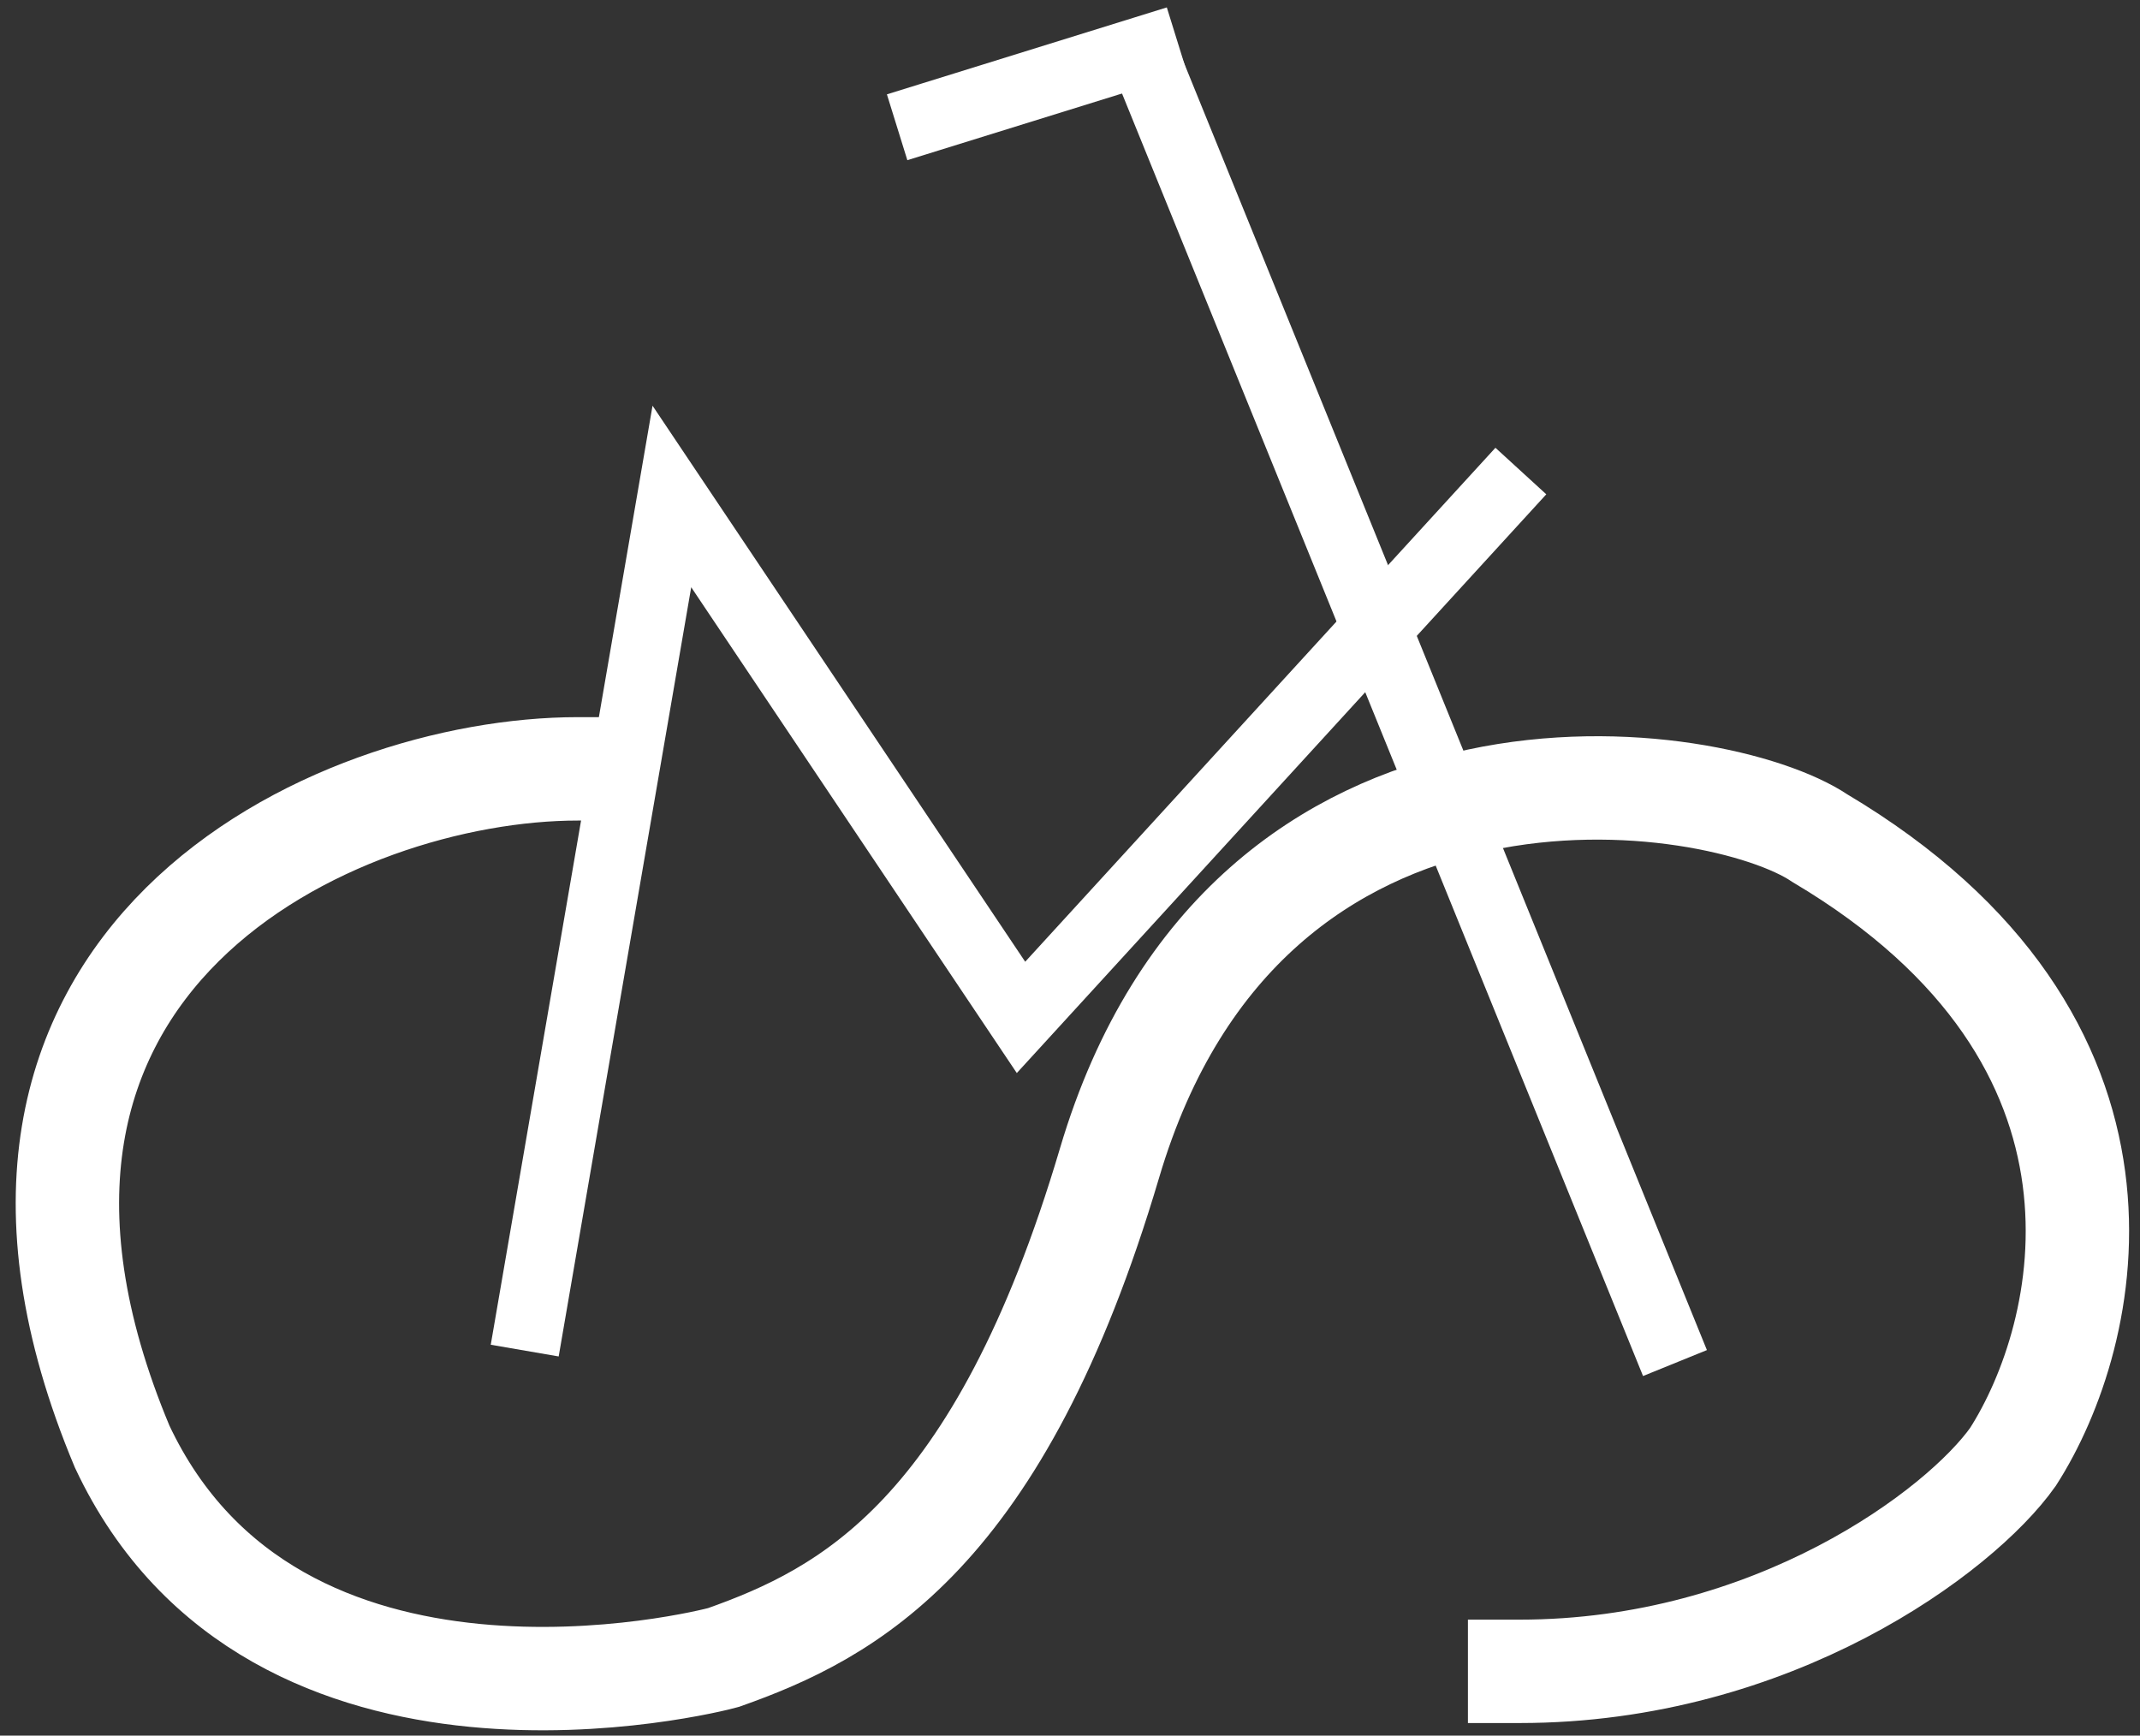
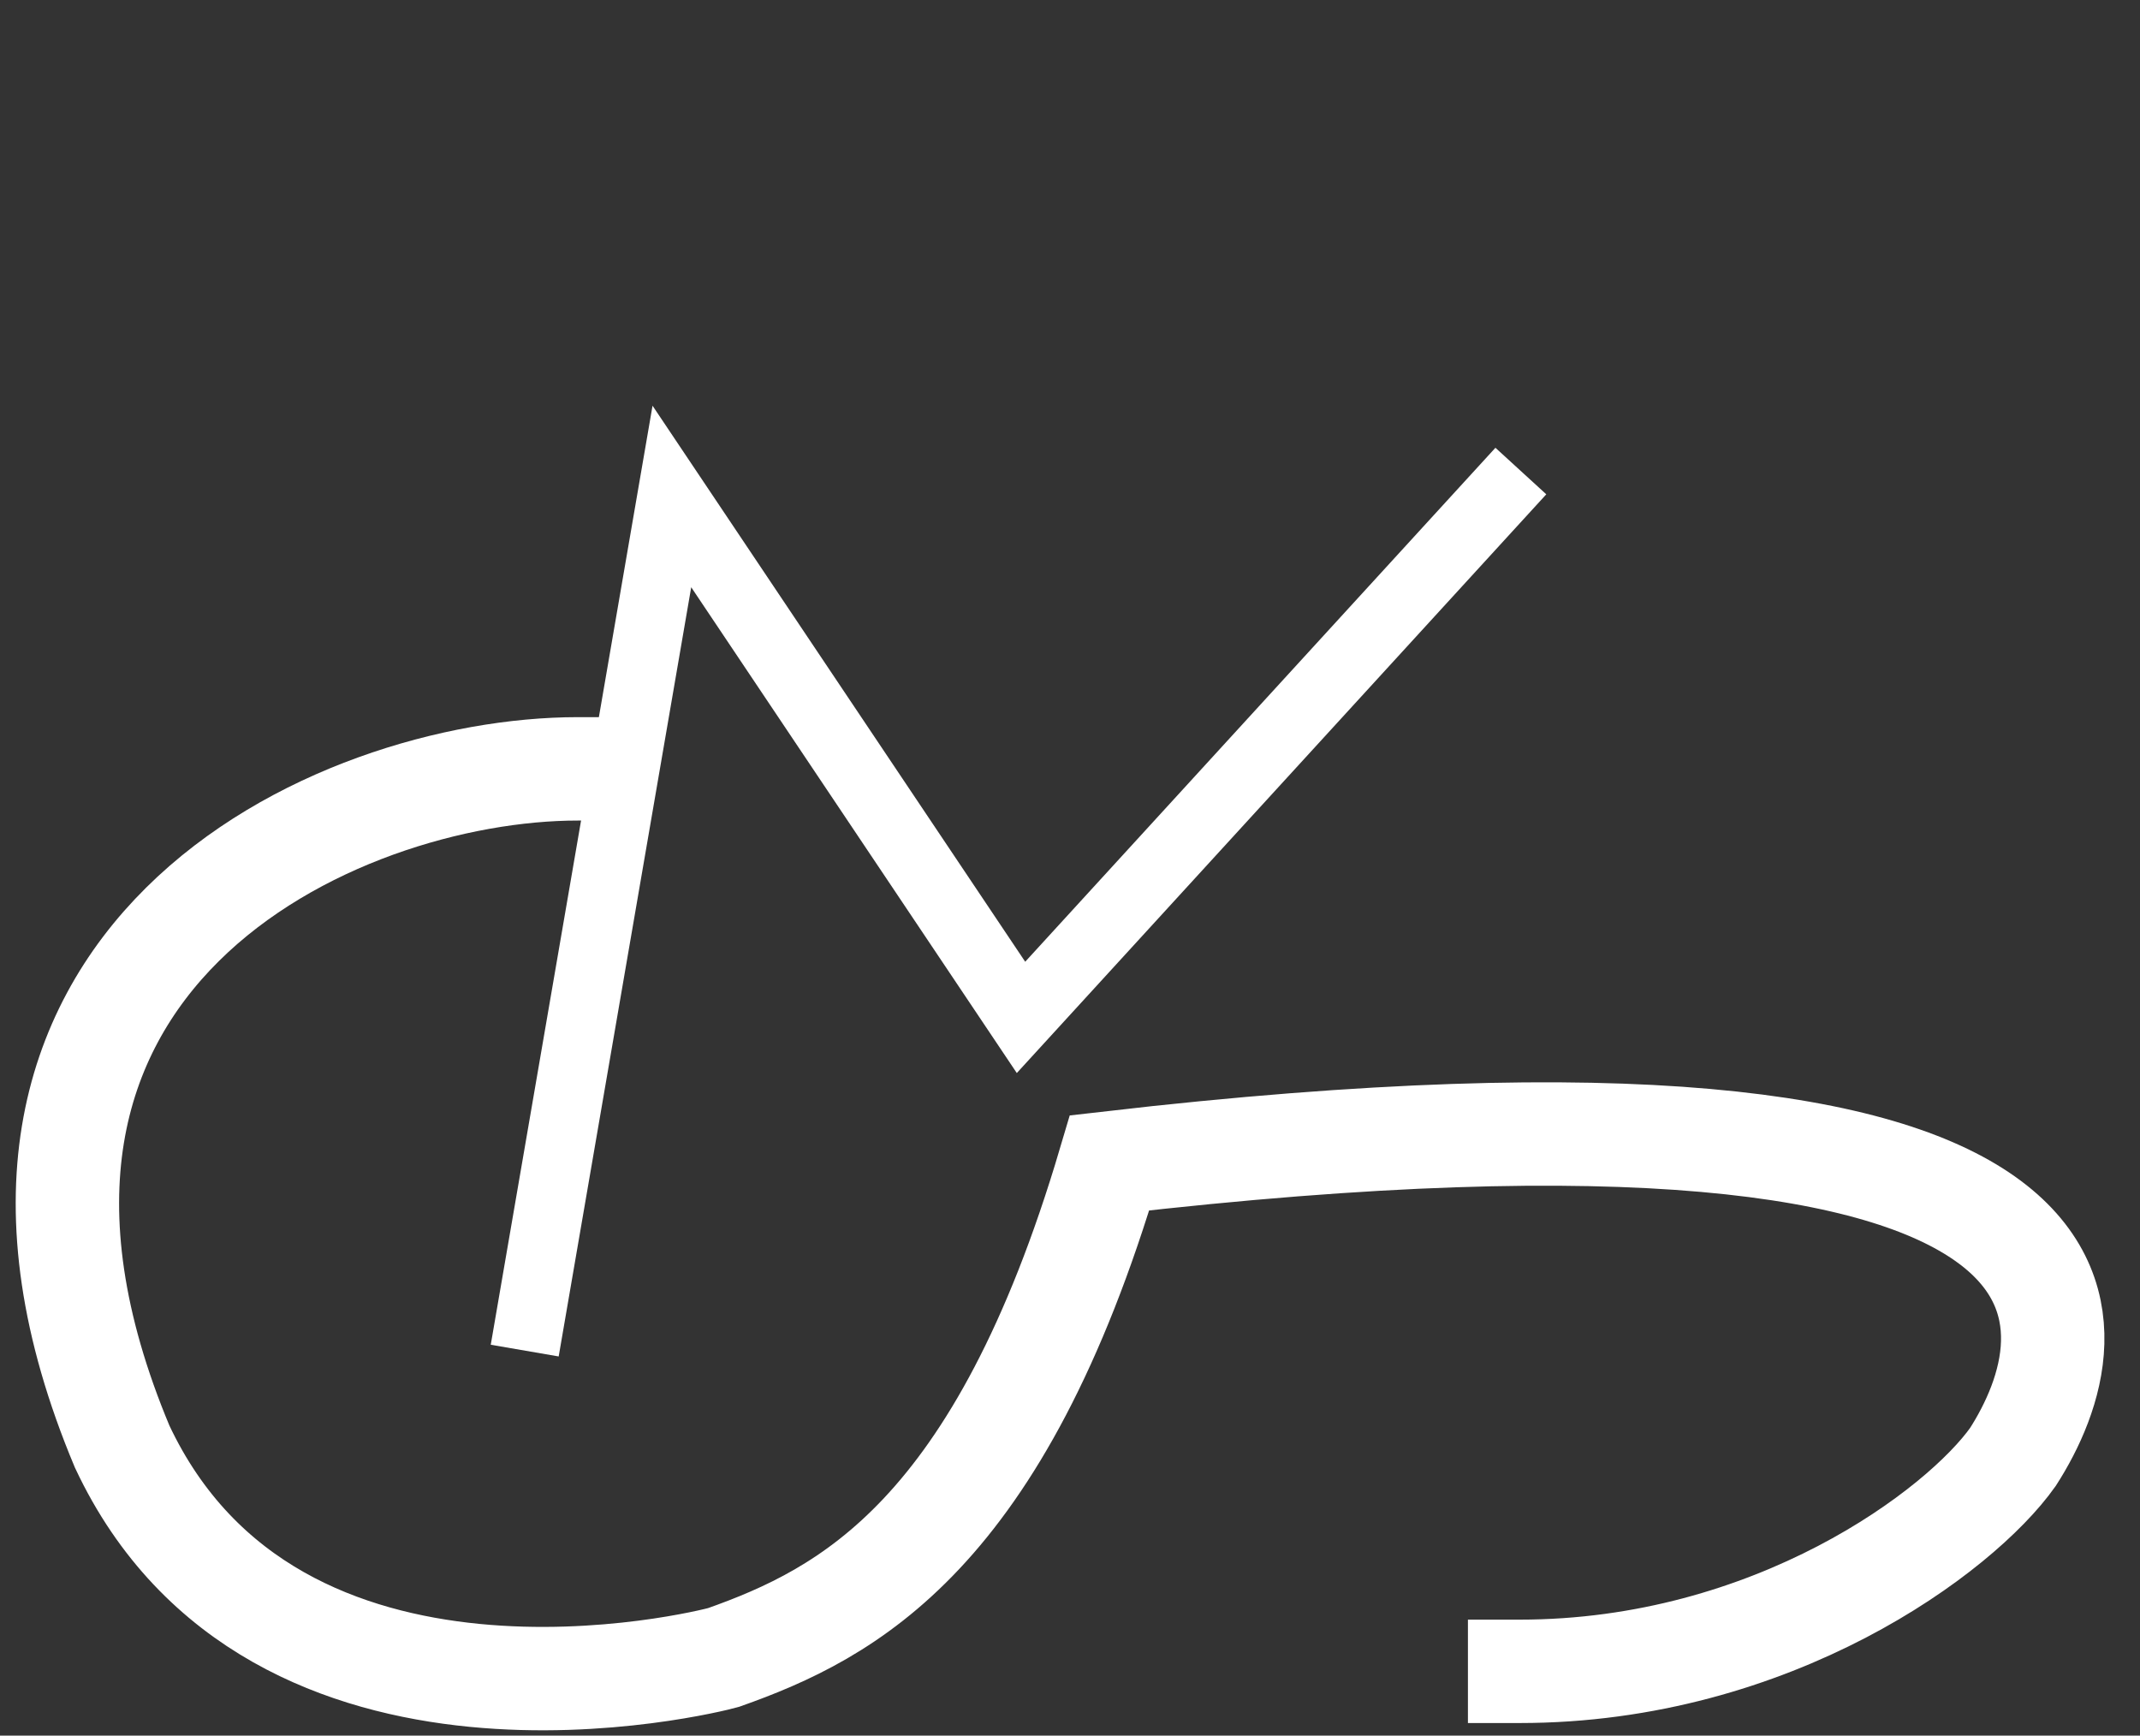
<svg xmlns="http://www.w3.org/2000/svg" fill="none" height="100%" overflow="visible" preserveAspectRatio="none" style="display: block;" viewBox="0 0 127 103" width="100%">
  <rect x="0" y="0" width="127" height="103" fill="#333333" stroke="none" />
  <g id="Group 2147220660">
-     <path d="M34.292 45.627C19.927 45.627 -4.907 56.846 7.25 85.848C16.295 105.114 42.065 98.614 42.935 98.364C50.324 95.749 59.305 91.106 65.849 69.011C74.03 41.392 101.95 45.663 108.004 49.743C128.292 61.795 124.093 79.246 119.457 86.464C116.348 90.858 105.236 99.185 90.183 99.185" id="Vector 2671" stroke="white" stroke-linecap="square" stroke-width="6.136" />
+     <path d="M34.292 45.627C19.927 45.627 -4.907 56.846 7.25 85.848C16.295 105.114 42.065 98.614 42.935 98.364C50.324 95.749 59.305 91.106 65.849 69.011C128.292 61.795 124.093 79.246 119.457 86.464C116.348 90.858 105.236 99.185 90.183 99.185" id="Vector 2671" stroke="white" stroke-linecap="square" stroke-width="6.136" />
    <path d="M31.487 78.135L39.873 29.463L60.592 60.377L88.876 29.463" id="Vector 2672" stroke="white" stroke-linecap="square" stroke-width="4.091" />
-     <path d="M98.633 78.995L68.562 4.974" id="Vector 2673" stroke="white" stroke-linecap="square" stroke-width="4.091" />
-     <path d="M67.899 3L55.194 6.946" id="Vector 2674" stroke="white" stroke-linecap="square" stroke-width="4.091" />
  </g>
</svg>